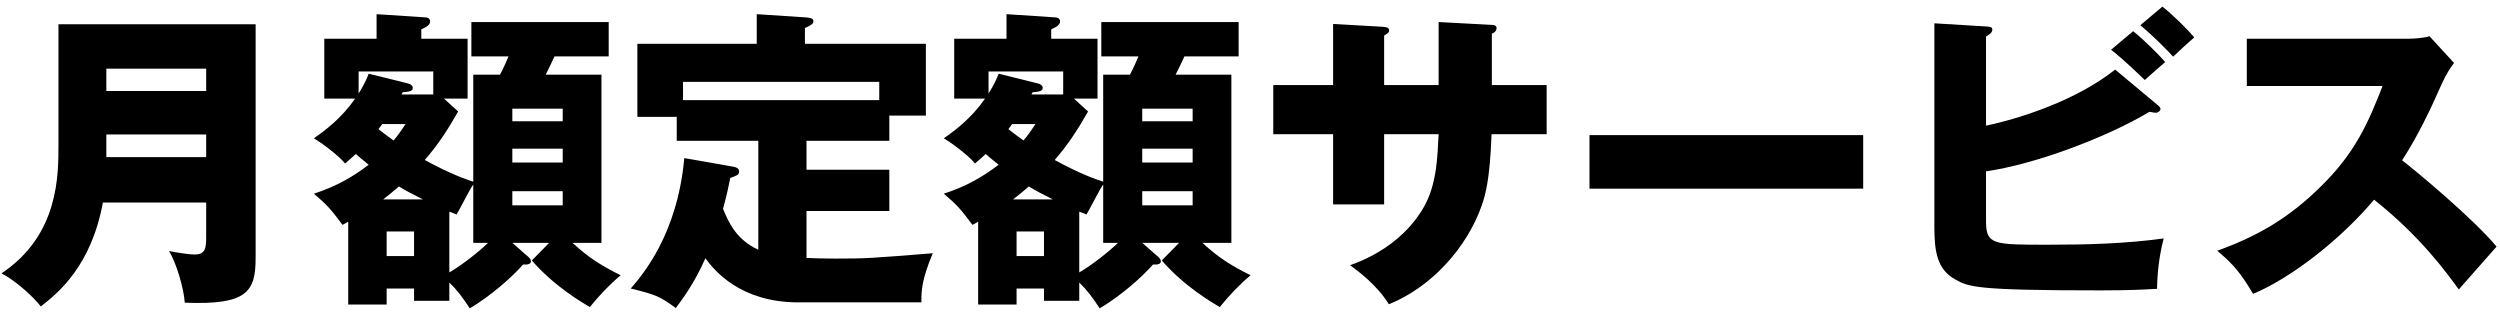
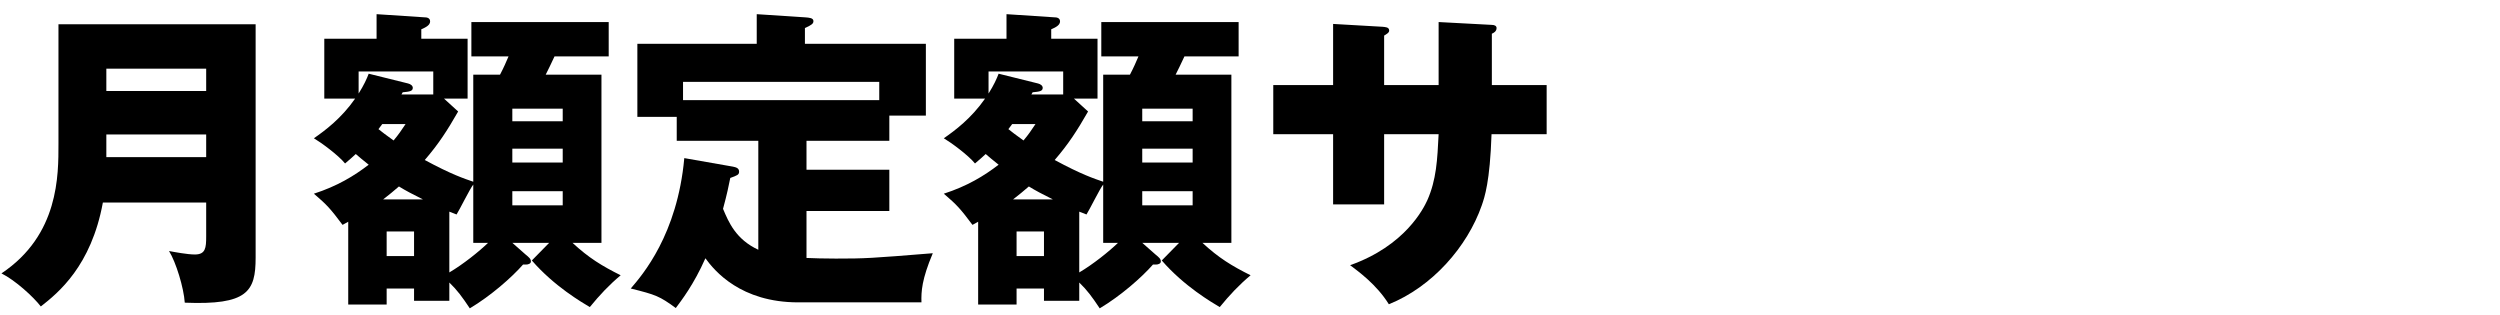
<svg xmlns="http://www.w3.org/2000/svg" width="127" height="16" viewBox="0 0 127 16" fill="none">
-   <path d="M121.034 4.368H114.138V1.968H122.314C122.57 1.968 123.146 1.936 123.418 1.84L124.666 3.2C124.538 3.36 124.298 3.696 124.058 4.224C123.466 5.568 122.826 6.912 122.026 8.144C122.698 8.656 125.626 11.088 126.826 12.528C126.298 13.136 125.434 14.096 124.906 14.704C124.314 13.888 122.97 12.016 120.602 10.144C119.066 11.984 116.554 14.048 114.458 14.928C113.85 13.92 113.514 13.472 112.634 12.736C114.698 12 116.282 11.056 117.834 9.536C119.658 7.776 120.314 6.208 121.034 4.368Z" fill="black" />
-   <path d="M107.45 3.536L109.562 5.296C109.658 5.376 109.754 5.456 109.754 5.536C109.754 5.616 109.642 5.728 109.514 5.728C109.434 5.728 109.386 5.712 109.194 5.68C107.05 6.96 103.434 8.336 100.89 8.704V11.248C100.89 12.432 101.274 12.432 104.01 12.432C105.978 12.432 107.946 12.384 109.914 12.112C109.674 13.072 109.594 13.84 109.578 14.672C109.002 14.704 108.186 14.752 106.73 14.752C100.314 14.752 100.01 14.576 99.322 14.192C98.394 13.68 98.266 12.752 98.266 11.52V1.184L100.89 1.344C101.082 1.36 101.21 1.36 101.21 1.504C101.21 1.664 101.05 1.76 100.89 1.856V6.384C102.634 6.016 105.466 5.104 107.45 3.536ZM108.73 1.28L109.85 0.336C110.346 0.72 111.162 1.52 111.466 1.904C111.178 2.144 110.682 2.608 110.394 2.88C110.202 2.656 109.45 1.888 108.73 1.28ZM107.242 2.528L108.362 1.584C108.858 1.968 109.674 2.784 109.994 3.152C109.898 3.232 109.29 3.76 108.954 4.064C108.73 3.856 107.946 3.072 107.242 2.528Z" fill="black" />
-   <path d="M80.746 6.864H94.65V9.584H80.746V6.864Z" fill="black" />
  <path d="M73.082 4.32V1.12L75.786 1.264C75.914 1.264 76.026 1.312 76.026 1.424C76.026 1.6 75.866 1.68 75.786 1.712V4.32H78.57V6.816H75.77C75.69 9.232 75.418 10.016 75.274 10.432C74.538 12.544 72.746 14.576 70.554 15.456C69.93 14.448 68.986 13.776 68.586 13.472C71.386 12.48 72.314 10.592 72.506 10.176C72.97 9.136 73.018 8.112 73.082 6.816H70.314V10.384H67.722V6.816H64.682V4.32H67.722V1.216L70.234 1.36C70.378 1.376 70.57 1.376 70.57 1.552C70.57 1.664 70.442 1.728 70.314 1.808V4.32H73.082Z" fill="black" />
  <path d="M54.554 5.008L55.274 5.664C54.714 6.64 54.282 7.312 53.578 8.128C54.938 8.864 55.578 9.072 56.042 9.232V3.792H57.402C57.61 3.392 57.69 3.2 57.834 2.864H55.946V1.12H62.922V2.864H60.17C59.994 3.248 59.834 3.568 59.722 3.792H62.554V12.336H61.082C61.914 13.104 62.57 13.504 63.53 13.984C62.938 14.48 62.458 14.992 61.962 15.6C61.562 15.36 60.154 14.544 59.018 13.232L59.898 12.336H58.026L58.698 12.928C58.874 13.072 58.97 13.152 58.97 13.28C58.97 13.392 58.842 13.44 58.714 13.44H58.57C57.994 14.096 56.938 15.024 55.866 15.664C55.482 15.088 55.226 14.736 54.826 14.352V15.28H53.034V14.656H51.642V15.472H49.69V11.264C49.61 11.312 49.482 11.376 49.402 11.424C48.778 10.592 48.618 10.416 47.946 9.84C49.13 9.456 49.978 8.944 50.73 8.368C50.41 8.112 50.218 7.952 50.074 7.824C49.914 7.968 49.818 8.064 49.53 8.304C49.178 7.872 48.298 7.232 47.946 7.024C48.522 6.624 49.338 6.016 50.042 5.008H48.474V1.968H51.13V0.72L53.562 0.88C53.658 0.88 53.85 0.896 53.85 1.088C53.85 1.28 53.626 1.392 53.402 1.488V1.968H55.754V5.008H54.554ZM51.642 13.008H53.034V11.76H51.642V13.008ZM60.586 7.552H58.026V8.256H60.586V7.552ZM60.586 9.712H58.026V10.432H60.586V9.712ZM56.042 12.336V9.376C55.882 9.568 55.338 10.672 55.194 10.896C55.066 10.848 54.938 10.8 54.826 10.752V13.84C55.53 13.424 56.33 12.784 56.794 12.336H56.042ZM58.026 6.16H60.586V5.52H58.026V6.16ZM52.394 4.8H54.01V3.632H50.218V4.752C50.49 4.32 50.634 4 50.73 3.744L52.73 4.24C52.858 4.272 52.97 4.352 52.97 4.464C52.97 4.64 52.778 4.656 52.458 4.688C52.426 4.736 52.41 4.768 52.394 4.8ZM52.602 6.304H51.418C51.37 6.368 51.29 6.48 51.226 6.56C51.402 6.704 51.594 6.848 51.994 7.136C52.25 6.832 52.378 6.64 52.602 6.304ZM51.466 10.128H53.482C52.938 9.856 52.602 9.68 52.266 9.472C51.994 9.712 51.77 9.888 51.466 10.128Z" fill="black" />
  <path d="M40.97 7.152V8.624H45.178V10.72H40.97V13.104C41.37 13.12 41.834 13.136 42.458 13.136C43.962 13.136 44.218 13.12 47.386 12.864C46.826 14.192 46.794 14.8 46.81 15.36H40.554C37.626 15.36 36.298 13.76 35.834 13.12C35.242 14.464 34.602 15.28 34.33 15.648C33.498 15.04 33.322 14.976 32.042 14.656C32.634 13.968 34.41 11.92 34.762 8.032L37.226 8.464C37.37 8.496 37.546 8.528 37.546 8.72C37.546 8.88 37.45 8.912 37.098 9.04C37.018 9.44 36.938 9.84 36.73 10.608C37.018 11.296 37.386 12.16 38.522 12.688V7.152H34.378V5.936H32.378V2.224H38.442V0.72L40.89 0.88C41.114 0.896 41.322 0.912 41.322 1.072C41.322 1.2 41.242 1.264 40.89 1.424V2.224H47.034V5.872H45.178V7.152H40.97ZM34.698 5.088H44.666V4.16H34.698V5.088Z" fill="black" />
  <path d="M22.554 5.008L23.274 5.664C22.714 6.64 22.282 7.312 21.578 8.128C22.938 8.864 23.578 9.072 24.042 9.232V3.792H25.402C25.61 3.392 25.69 3.2 25.834 2.864H23.946V1.12H30.922V2.864H28.17C27.994 3.248 27.834 3.568 27.722 3.792H30.554V12.336H29.082C29.914 13.104 30.57 13.504 31.53 13.984C30.938 14.48 30.458 14.992 29.962 15.6C29.562 15.36 28.154 14.544 27.018 13.232L27.898 12.336H26.026L26.698 12.928C26.874 13.072 26.97 13.152 26.97 13.28C26.97 13.392 26.842 13.44 26.714 13.44H26.57C25.994 14.096 24.938 15.024 23.866 15.664C23.482 15.088 23.226 14.736 22.826 14.352V15.28H21.034V14.656H19.642V15.472H17.69V11.264C17.61 11.312 17.482 11.376 17.402 11.424C16.778 10.592 16.618 10.416 15.946 9.84C17.13 9.456 17.978 8.944 18.73 8.368C18.41 8.112 18.218 7.952 18.074 7.824C17.914 7.968 17.818 8.064 17.53 8.304C17.178 7.872 16.298 7.232 15.946 7.024C16.522 6.624 17.338 6.016 18.042 5.008H16.474V1.968H19.13V0.72L21.562 0.88C21.658 0.88 21.85 0.896 21.85 1.088C21.85 1.28 21.626 1.392 21.402 1.488V1.968H23.754V5.008H22.554ZM19.642 13.008H21.034V11.76H19.642V13.008ZM28.586 7.552H26.026V8.256H28.586V7.552ZM28.586 9.712H26.026V10.432H28.586V9.712ZM24.042 12.336V9.376C23.882 9.568 23.338 10.672 23.194 10.896C23.066 10.848 22.938 10.8 22.826 10.752V13.84C23.53 13.424 24.33 12.784 24.794 12.336H24.042ZM26.026 6.16H28.586V5.52H26.026V6.16ZM20.394 4.8H22.01V3.632H18.218V4.752C18.49 4.32 18.634 4 18.73 3.744L20.73 4.24C20.858 4.272 20.97 4.352 20.97 4.464C20.97 4.64 20.778 4.656 20.458 4.688C20.426 4.736 20.41 4.768 20.394 4.8ZM20.602 6.304H19.418C19.37 6.368 19.29 6.48 19.226 6.56C19.402 6.704 19.594 6.848 19.994 7.136C20.25 6.832 20.378 6.64 20.602 6.304ZM19.466 10.128H21.482C20.938 9.856 20.602 9.68 20.266 9.472C19.994 9.712 19.77 9.888 19.466 10.128Z" fill="black" />
  <path d="M10.474 10.288H5.226C4.634 13.52 2.954 14.88 2.074 15.568C1.69 15.072 0.778 14.24 0.074 13.888C3.002 11.936 2.97 8.896 2.97 7.296V1.232H12.986V13.088C12.986 14.816 12.57 15.504 9.386 15.376C9.338 14.624 8.938 13.312 8.586 12.752C8.842 12.8 9.514 12.928 9.898 12.928C10.442 12.928 10.474 12.592 10.474 12.016V10.288ZM5.402 7.984H10.474V6.832H5.402V7.984ZM5.402 4.624H10.474V3.488H5.402V4.624Z" fill="black" />
</svg>